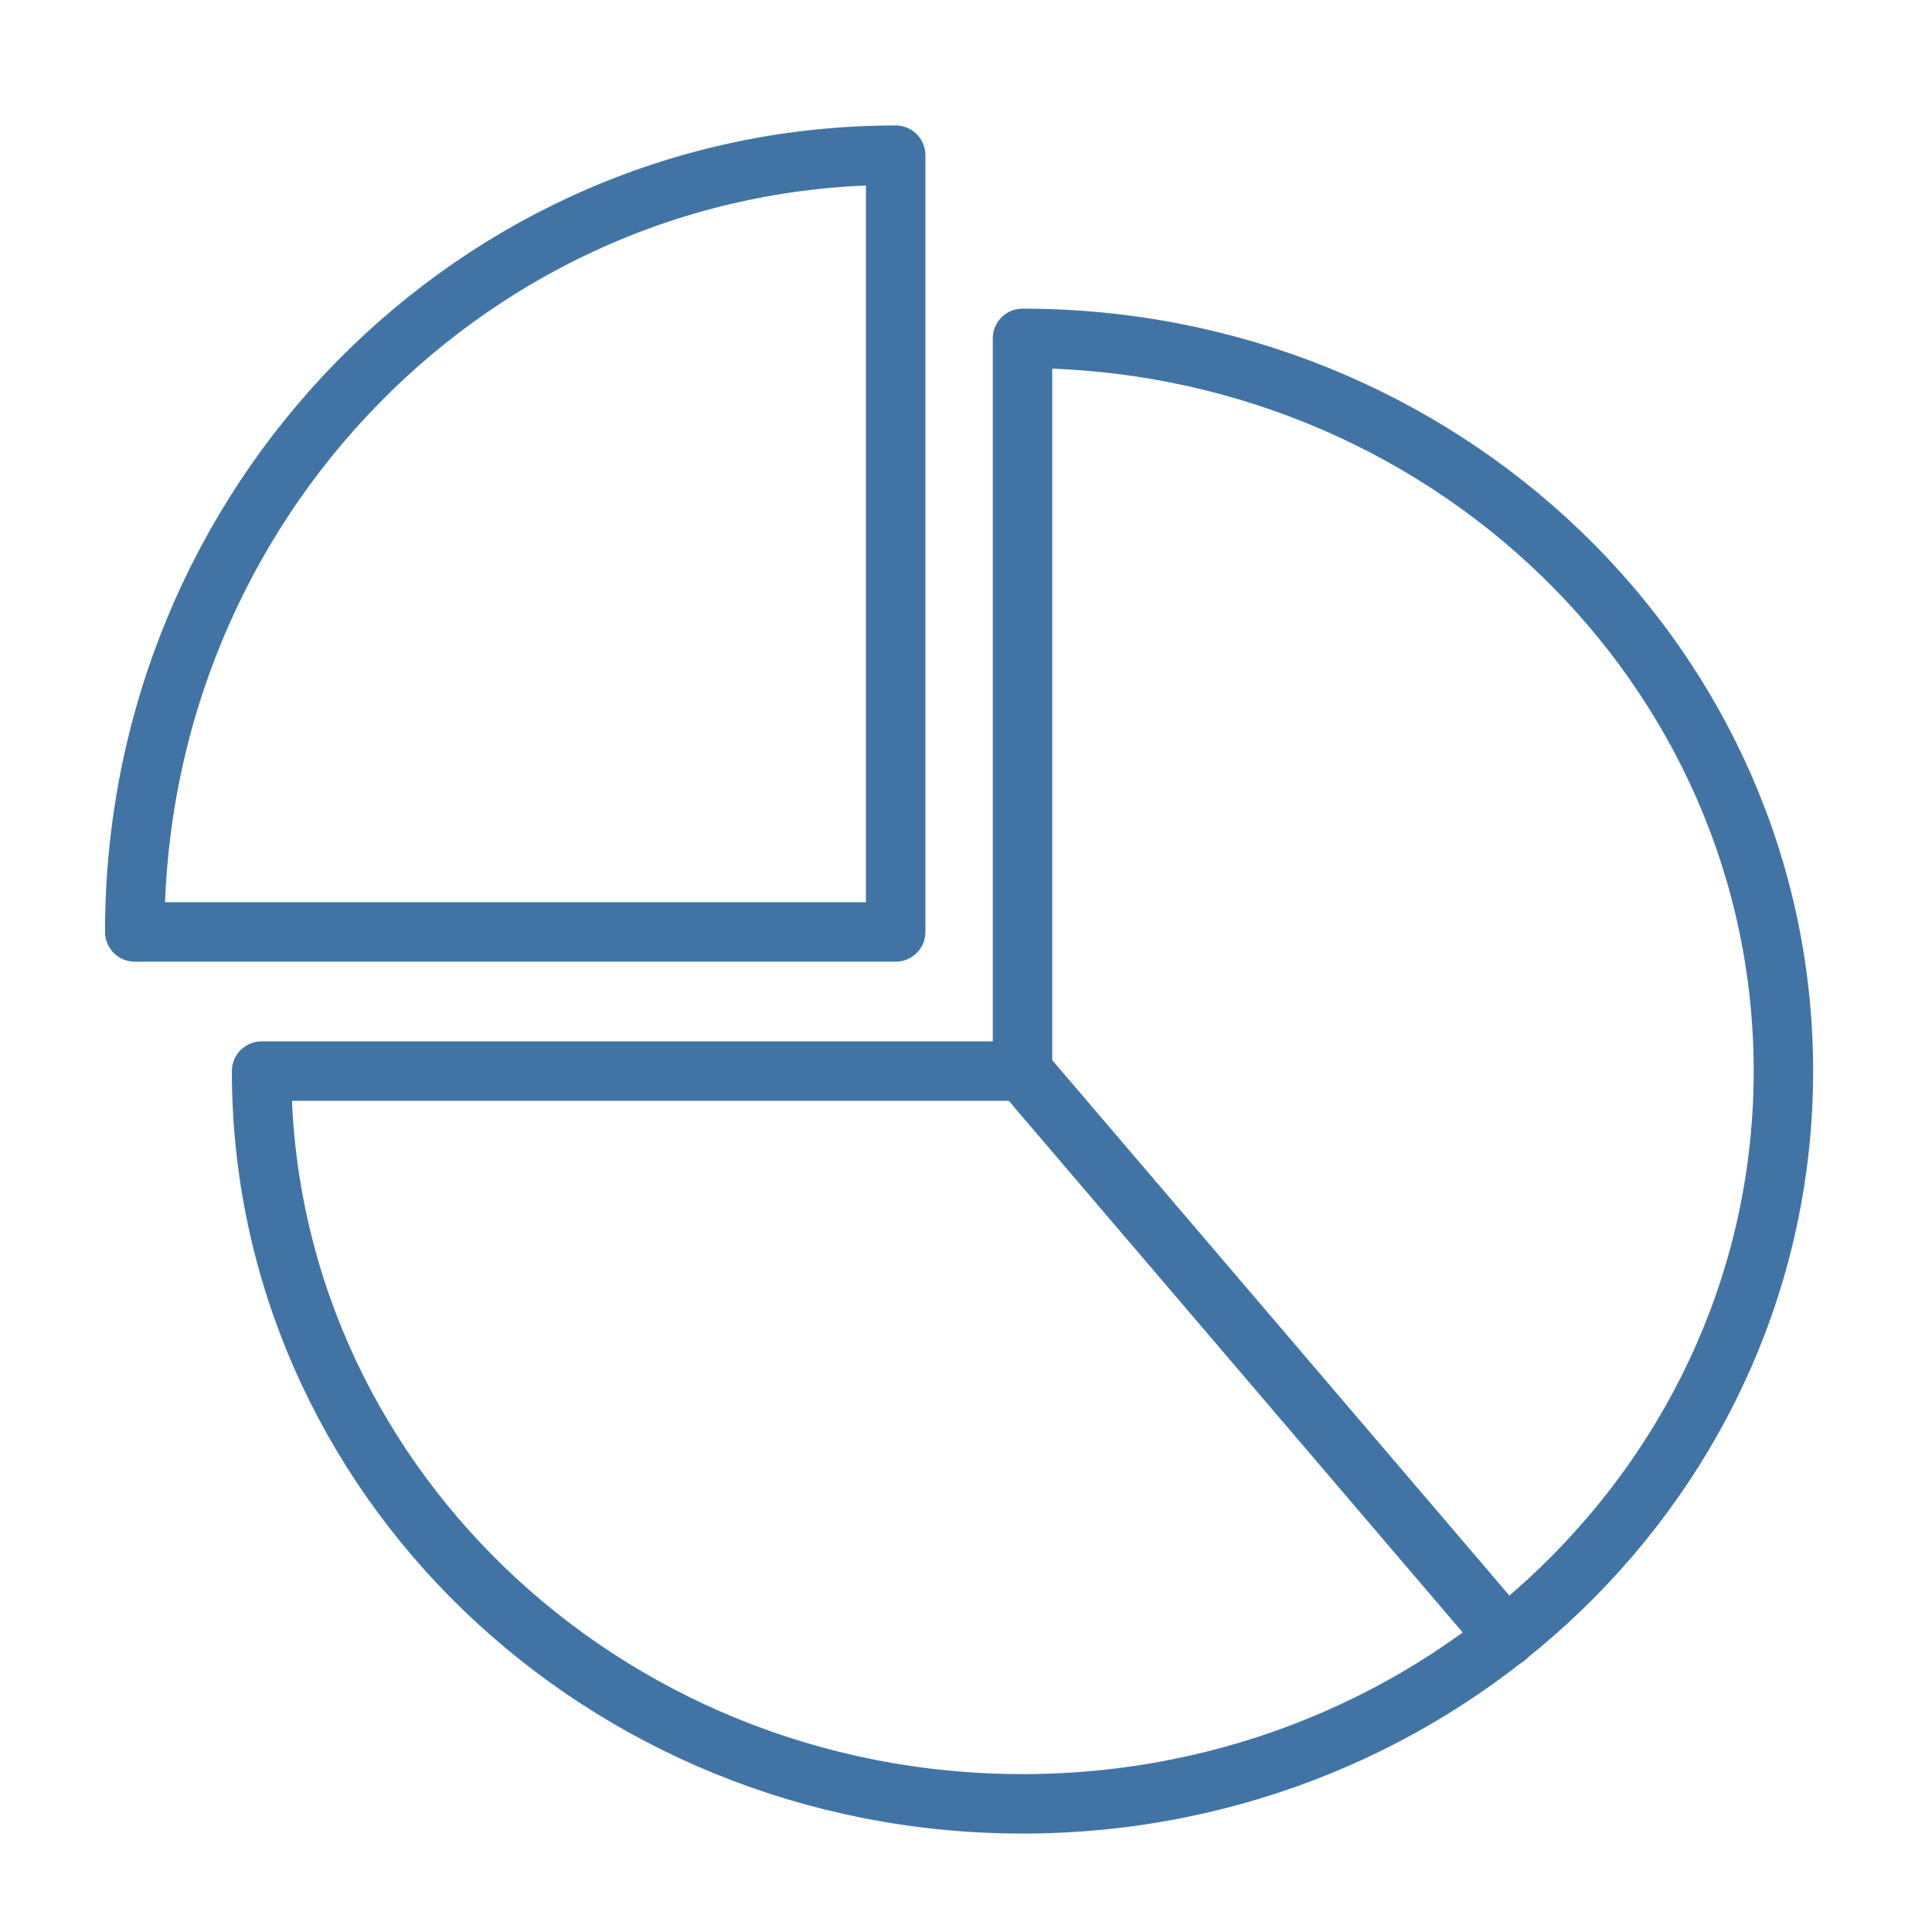
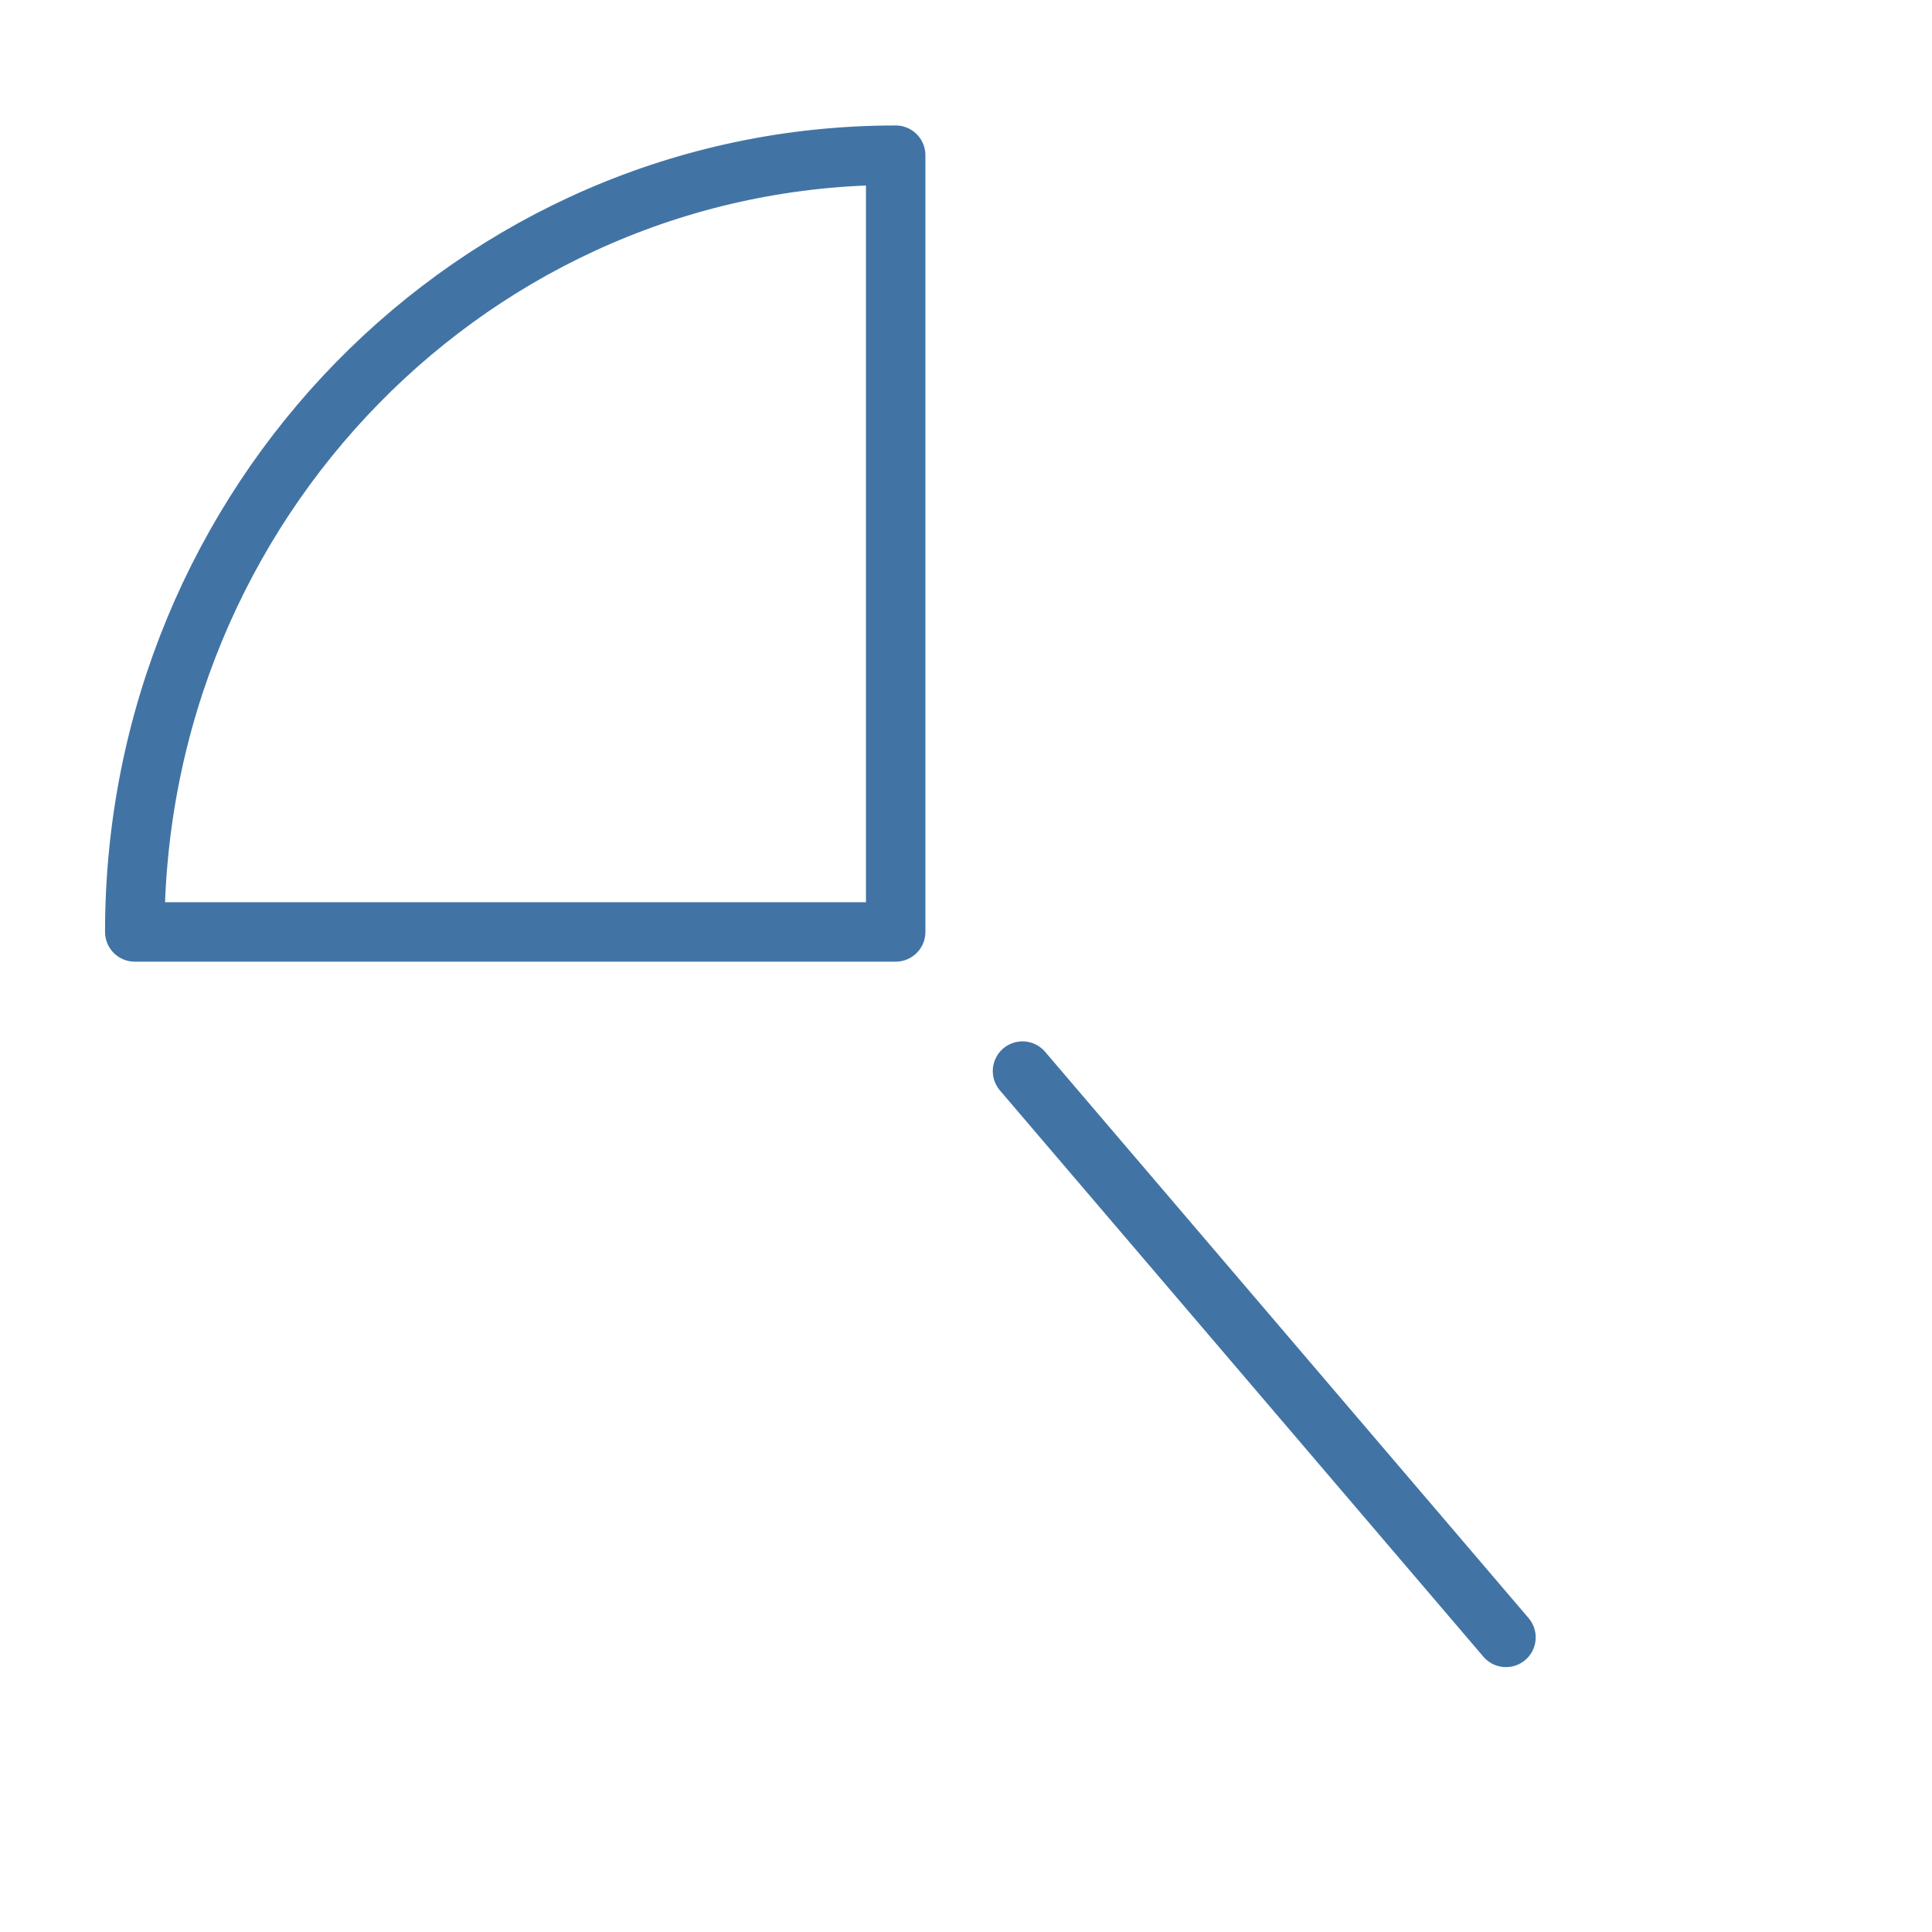
<svg xmlns="http://www.w3.org/2000/svg" width="65" height="65" viewBox="0 0 65 65" fill="none">
  <g id="icon / lockhat-inc-icon-business-valuation">
-     <path id="Vector" d="M34.401 11.384V36.036H8.801C8.801 49.65 20.262 60.688 34.401 60.688C48.539 60.688 60.001 49.65 60.001 36.036C60.001 22.421 48.539 11.384 34.401 11.384Z" stroke="#4174A5" stroke-width="2" stroke-linecap="round" stroke-linejoin="round" />
    <path id="Vector_2" d="M4.534 31.354C4.534 16.921 15.995 5.221 30.134 5.221V31.354H4.534Z" stroke="#4174A5" stroke-width="2" stroke-linecap="round" stroke-linejoin="round" />
    <path id="Vector_3" d="M34.401 36.036L50.667 55.088" stroke="#4174A5" stroke-width="2" stroke-linecap="round" stroke-linejoin="round" />
  </g>
</svg>